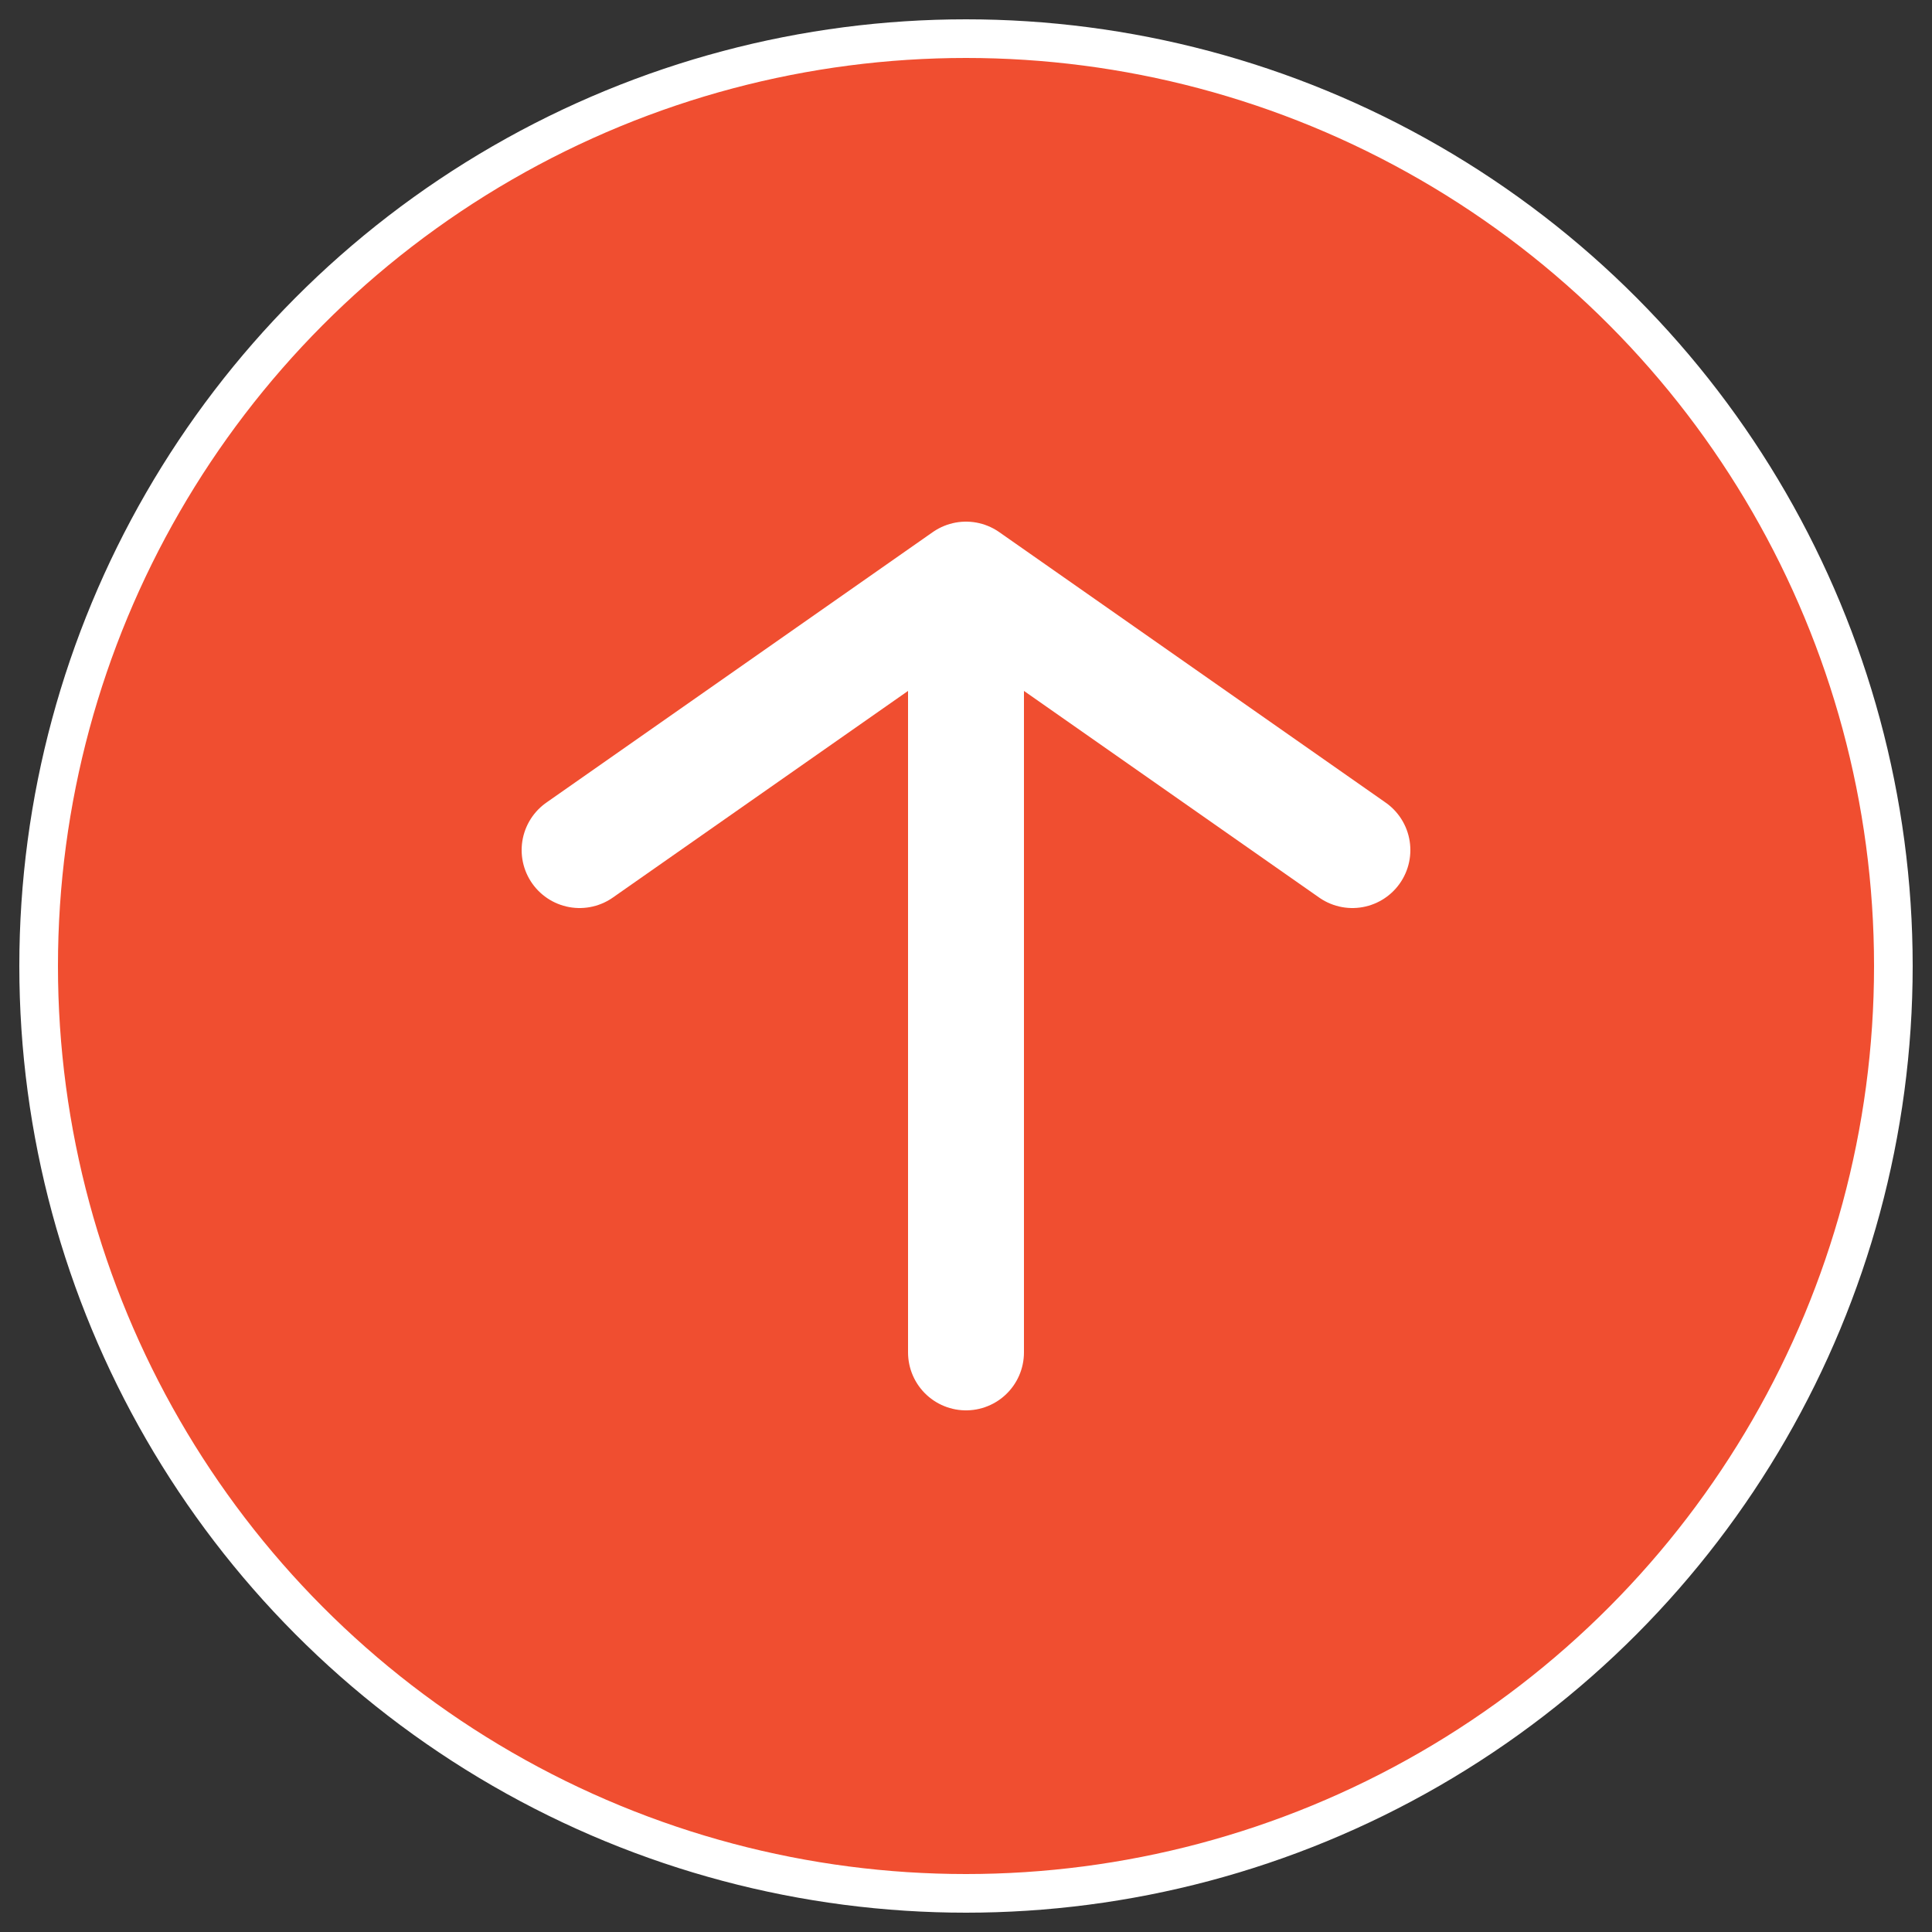
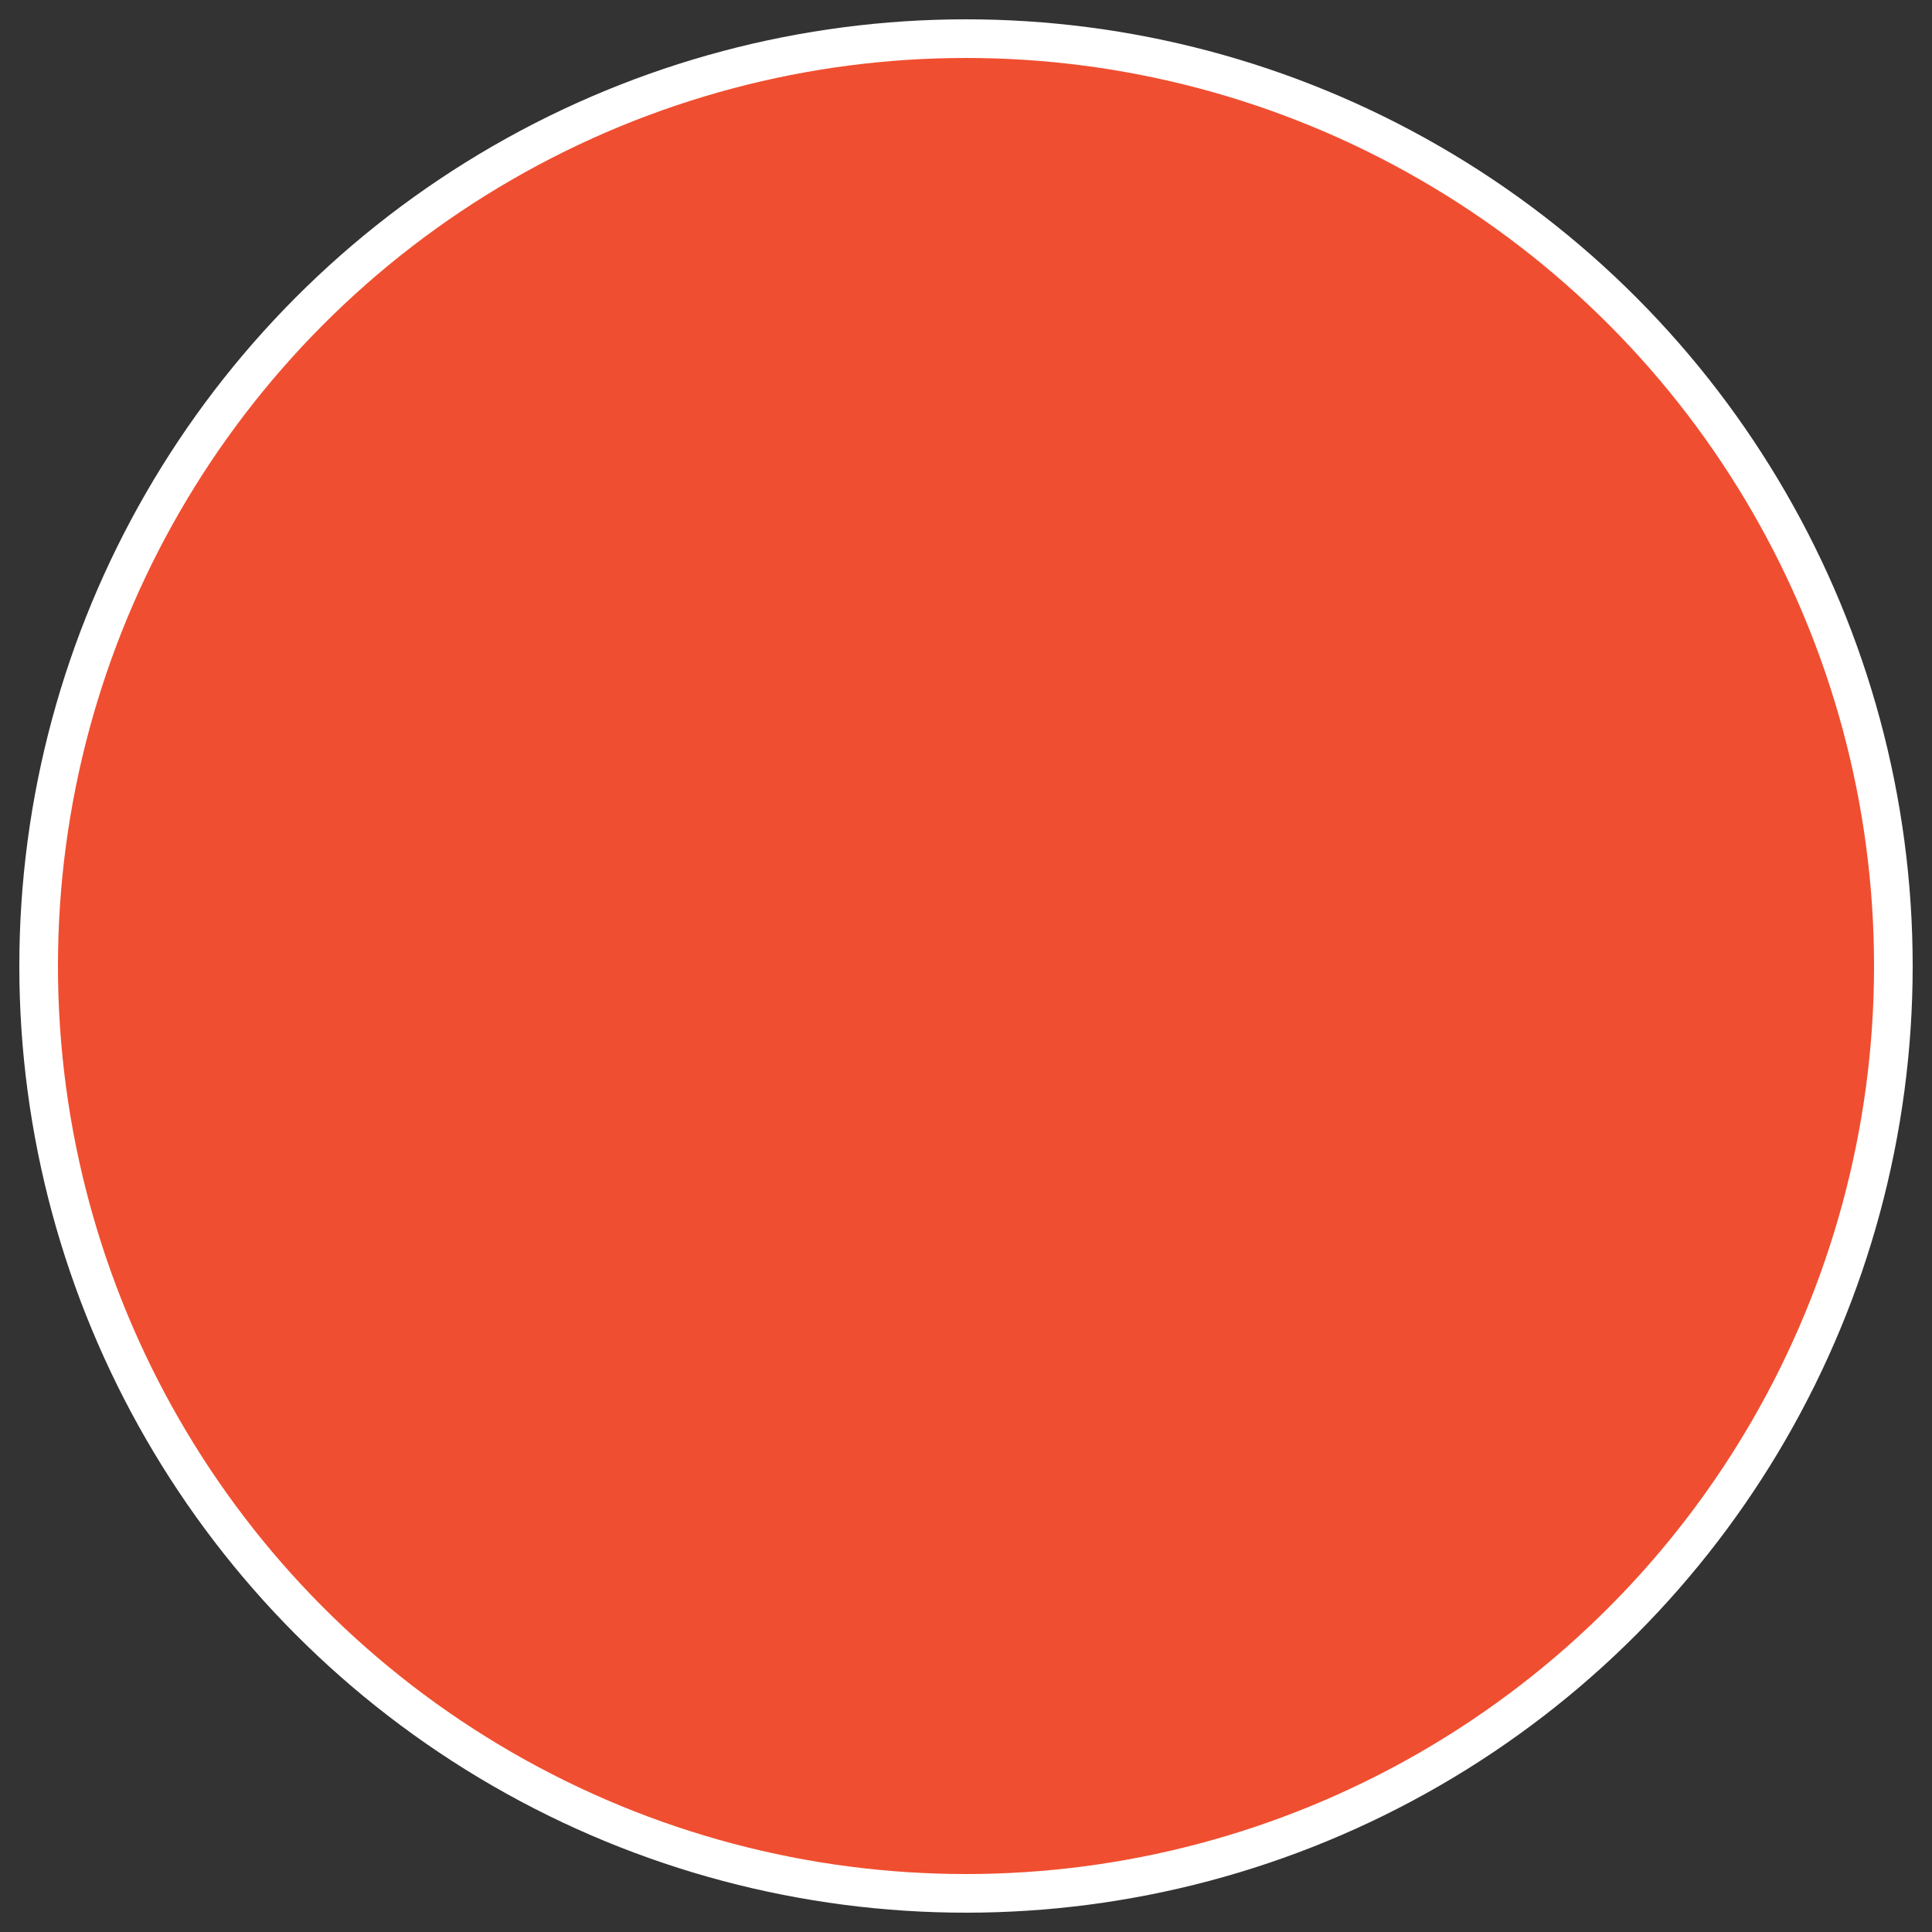
<svg xmlns="http://www.w3.org/2000/svg" viewBox="0 0 50 50" width="50" height="50">
  <rect x="0" y="0" width="50" height="50" fill="#333333" stroke="none" />
  <circle cx="25" cy="25" r="24" fill="#f04e30" stroke="white" stroke-width="1" />
-   <path d="M25 15 L25 35 M15 22 L25 15 L35 22" stroke="white" stroke-width="3" stroke-linecap="round" stroke-linejoin="round" fill="none" />
</svg>